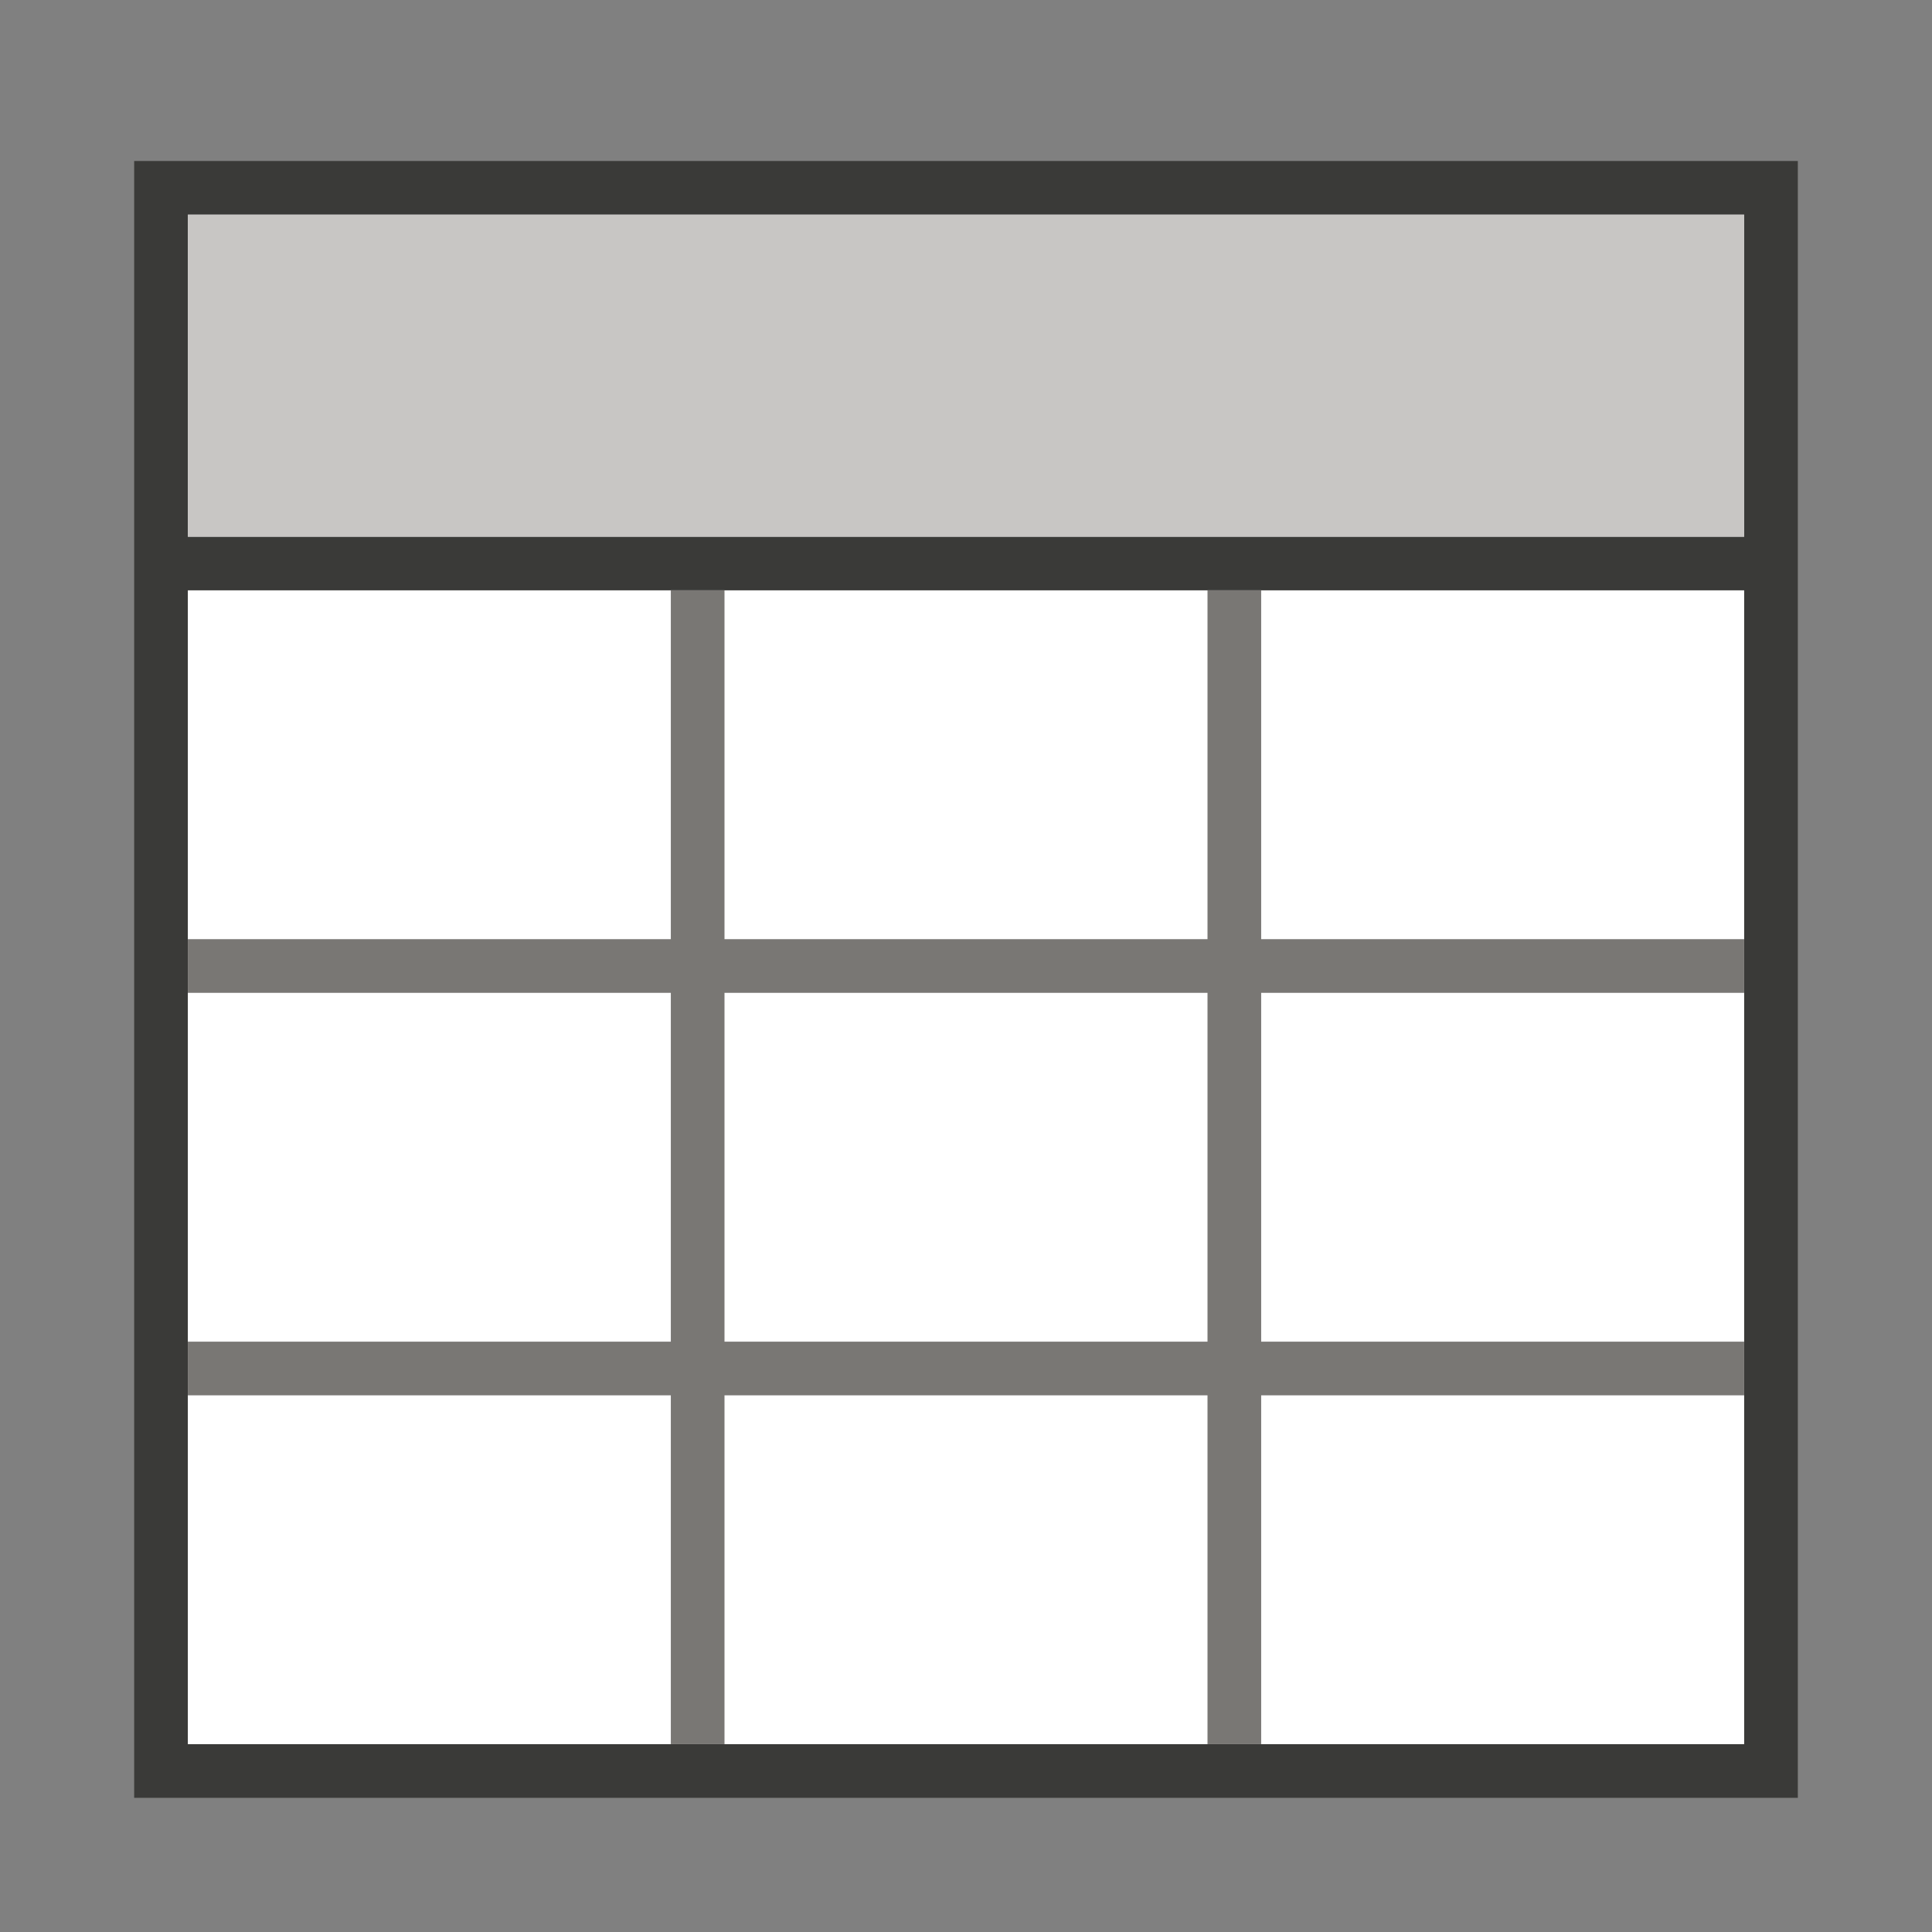
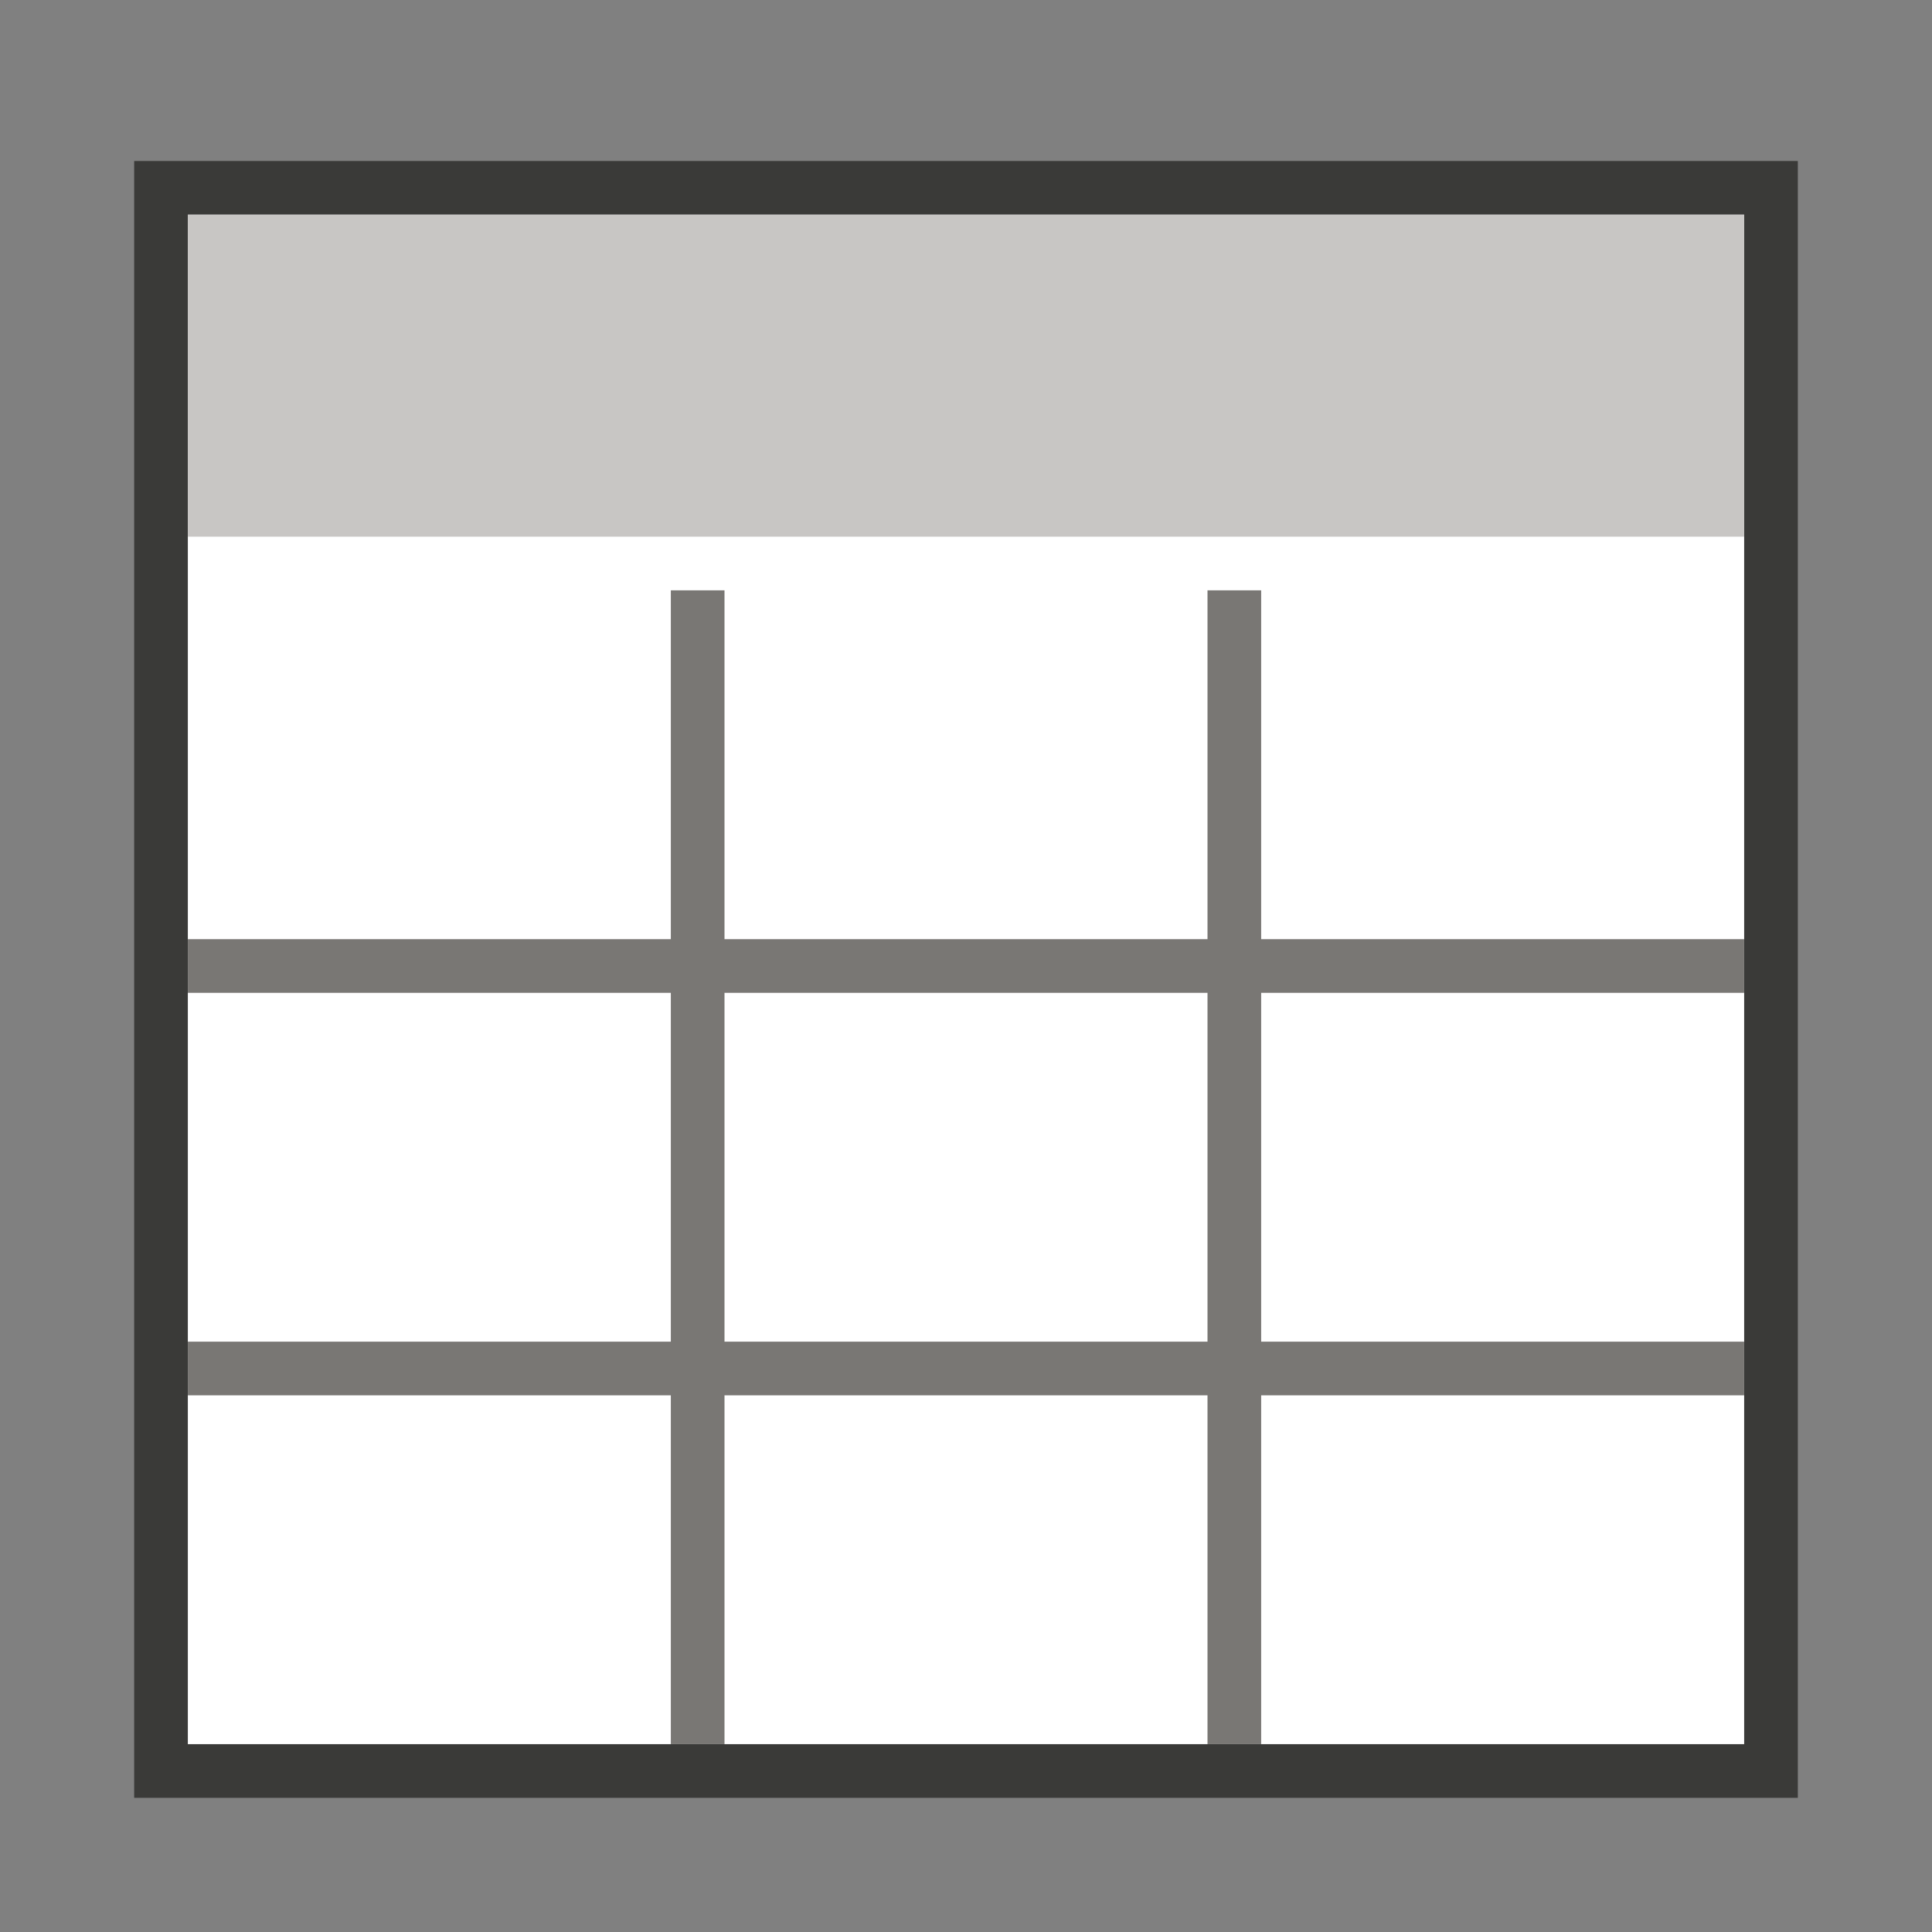
<svg xmlns="http://www.w3.org/2000/svg" width="72" height="72" viewBox="0 0 72 72" fill="none">
  <rect x="0" y="0" width="72" height="72" fill="#808080" stroke="none" />
  <path d="M66 7H6V66H66V7Z" fill="white" stroke="#3A3A38" stroke-width="2" />
  <path d="M7 36H65" stroke="#797774" stroke-width="2" />
-   <path d="M6 21L66 21" stroke="#3A3A38" stroke-width="2" />
  <path d="M7 51H65" stroke="#797774" stroke-width="2" />
  <path d="M26 22V65" stroke="#797774" stroke-width="2" />
  <path d="M46 22V65" stroke="#797774" stroke-width="2" />
  <path d="M65 8H7V20H65V8Z" fill="#C8C6C4" />
</svg>